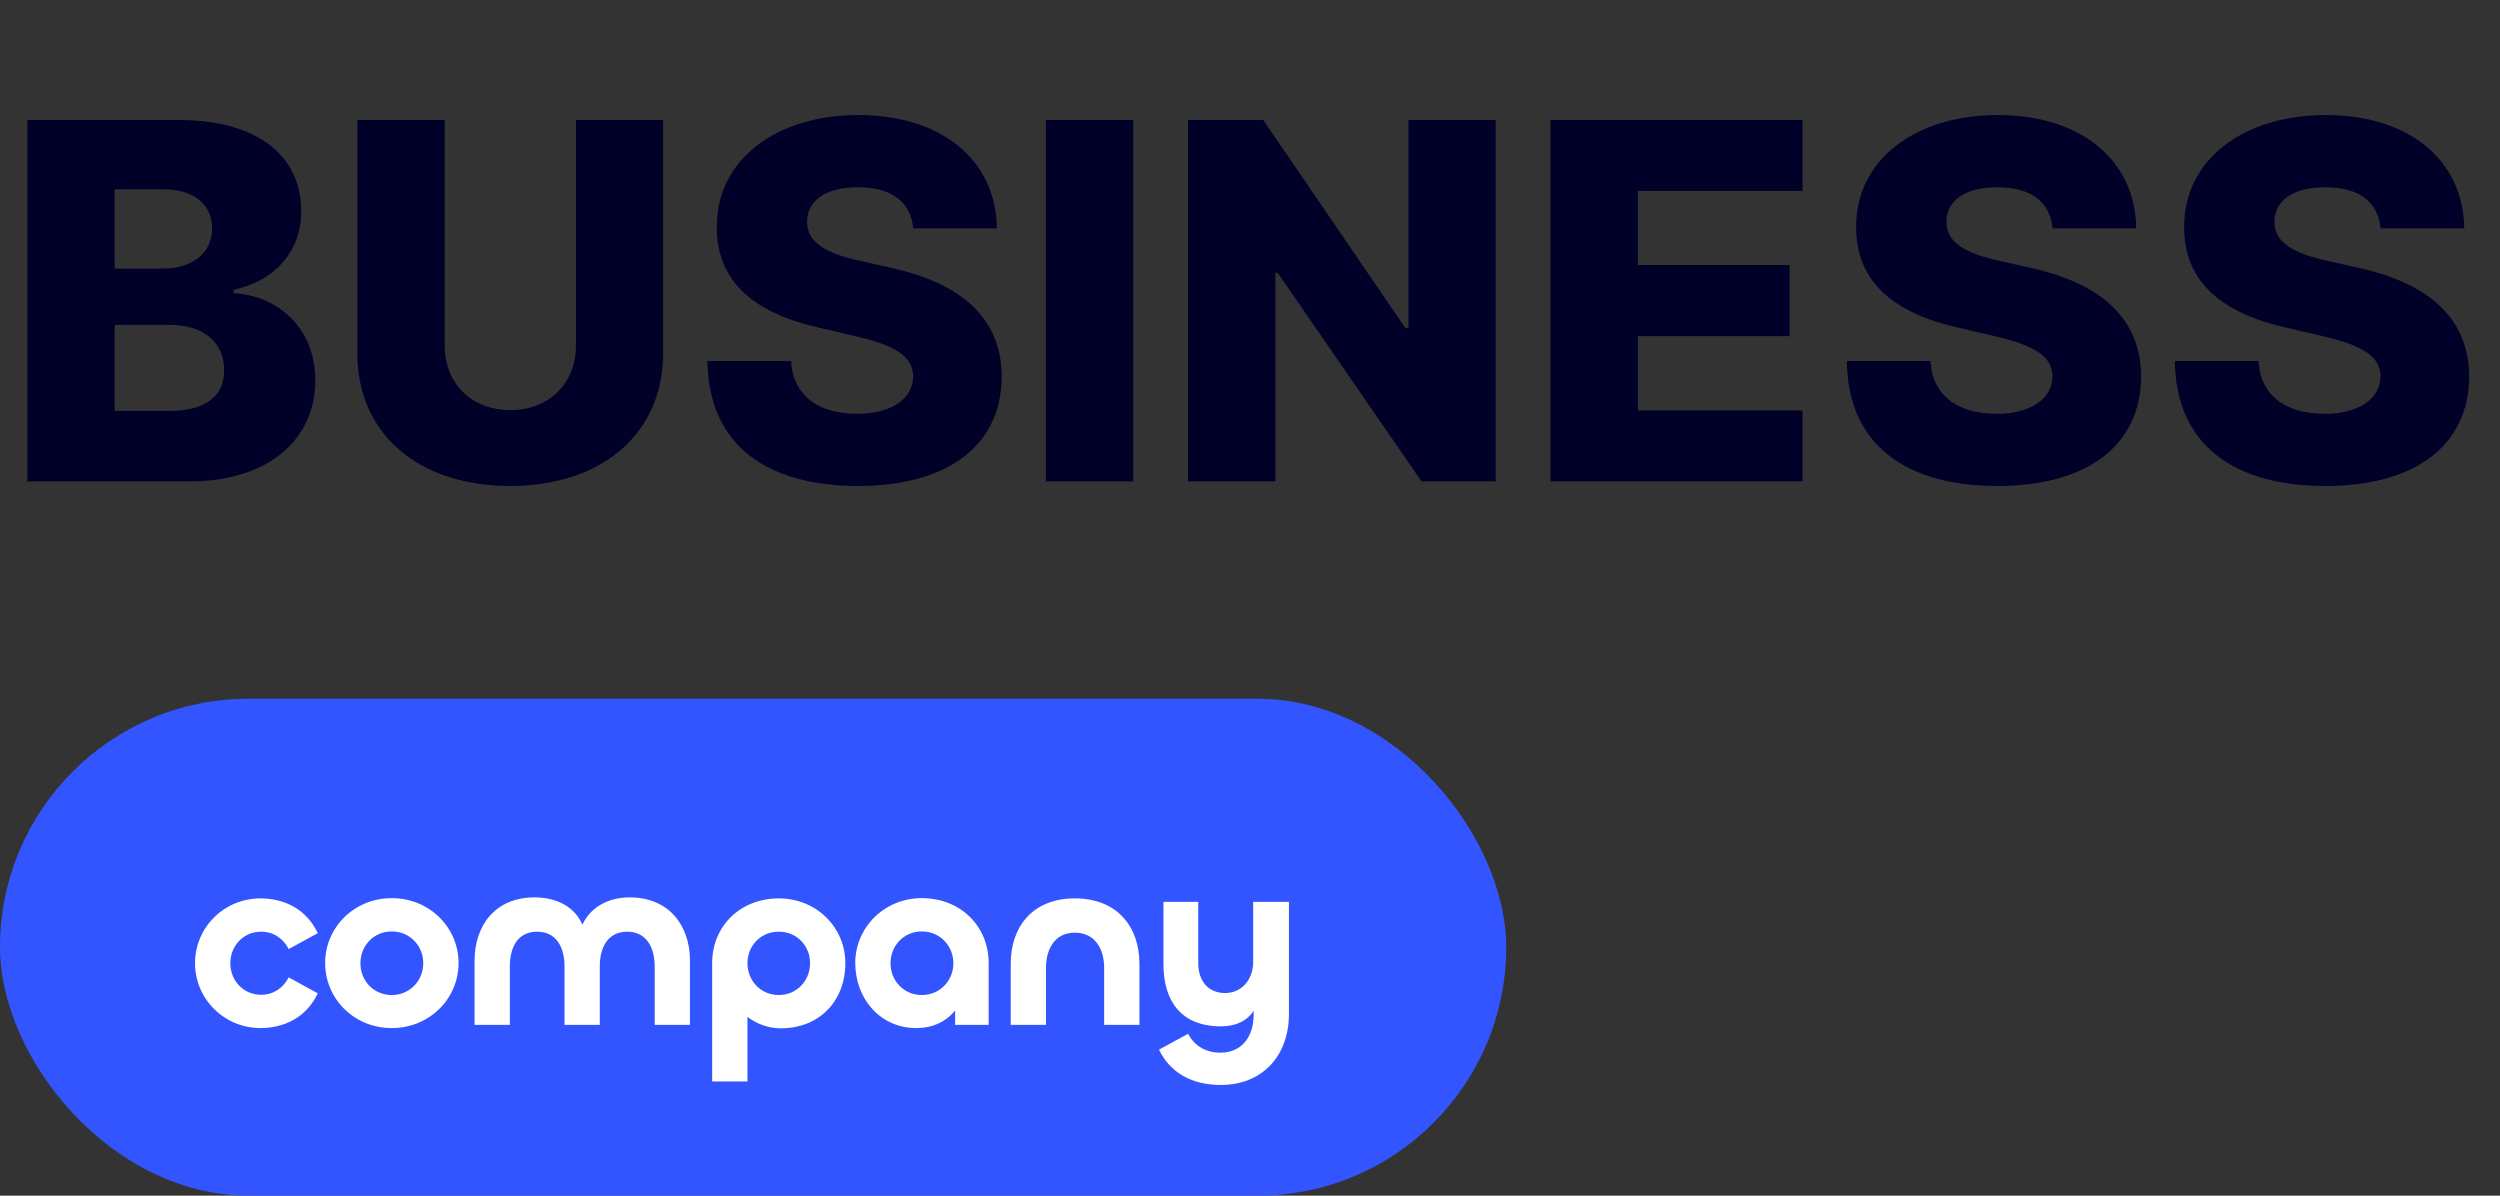
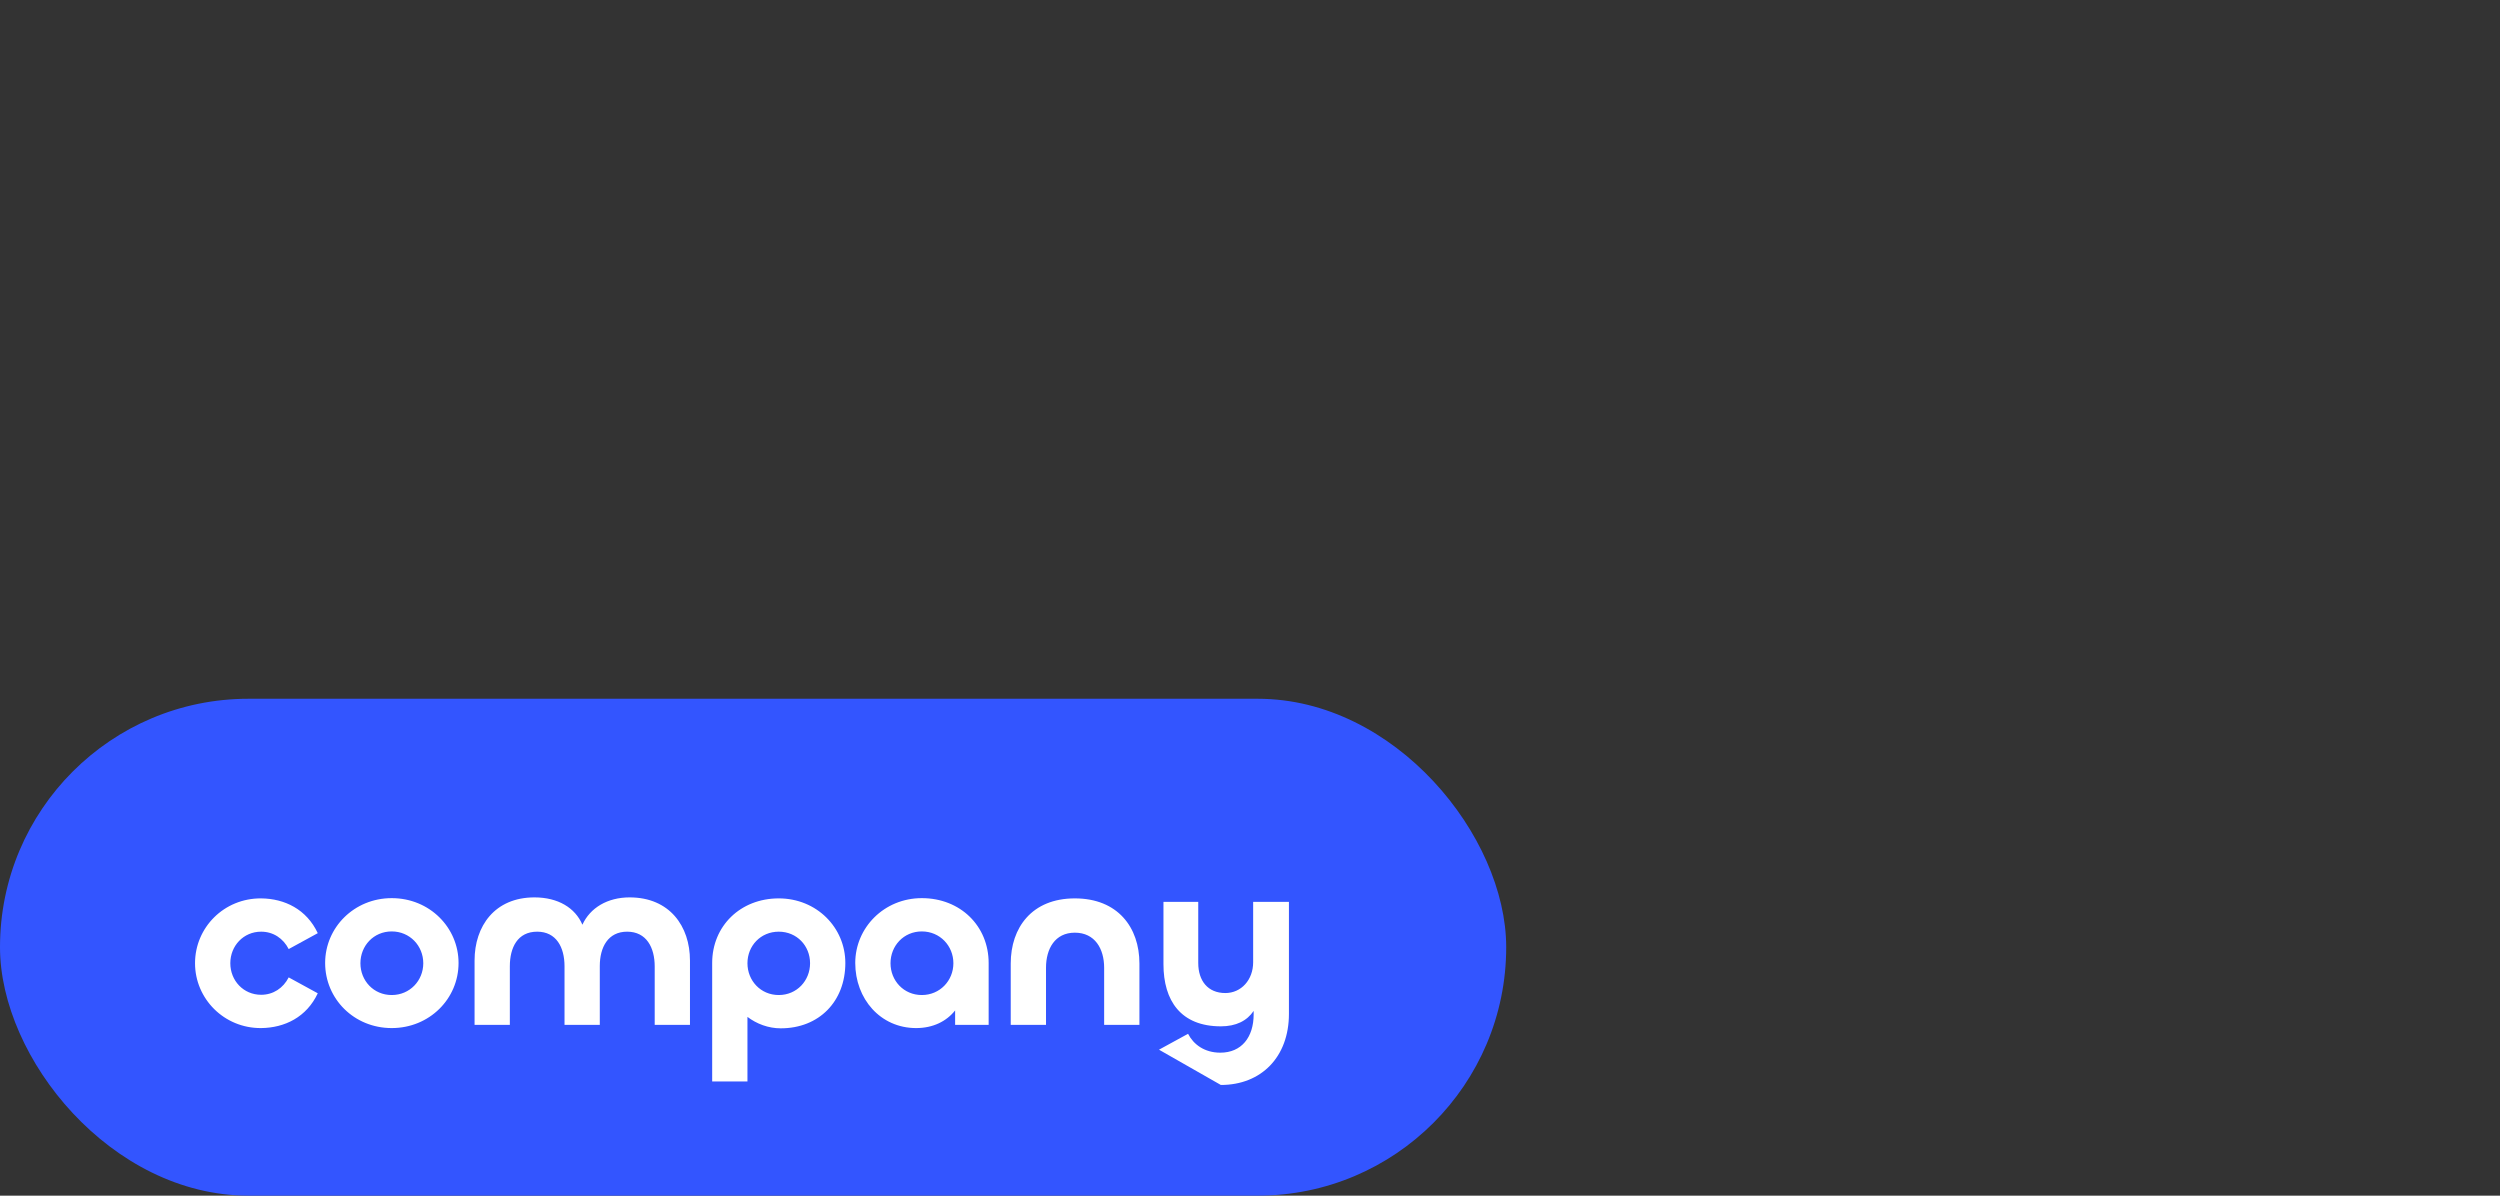
<svg xmlns="http://www.w3.org/2000/svg" width="161" height="77" viewBox="0 0 161 77" fill="none">
  <rect x="0" y="0" width="161" height="77" fill="#333333" stroke="none" />
-   <path d="M1.761 31H12.204C17.352 31 20.307 28.25 20.307 24.489C20.307 21.125 17.864 19.011 15.046 18.886V18.659C17.602 18.125 19.398 16.273 19.398 13.614C19.398 10.102 16.693 7.727 11.466 7.727H1.761V31ZM7.386 26.466V20.921H10.966C13.114 20.921 14.432 22.057 14.432 23.841C14.432 25.489 13.296 26.466 10.864 26.466H7.386ZM7.386 17.296V12.193H10.591C12.466 12.193 13.659 13.159 13.659 14.704C13.659 16.341 12.341 17.296 10.5 17.296H7.386ZM37.091 7.727V22.25C37.091 24.671 35.375 26.409 32.864 26.409C30.341 26.409 28.636 24.671 28.636 22.25V7.727H23.011V22.739C23.011 27.943 26.943 31.296 32.864 31.296C38.739 31.296 42.705 27.943 42.705 22.739V7.727H37.091ZM58.81 14.704H64.196C64.151 10.352 60.685 7.409 55.276 7.409C49.957 7.409 46.128 10.307 46.162 14.636C46.151 18.171 48.628 20.159 52.651 21.079L55.082 21.648C57.639 22.239 58.787 22.932 58.81 24.239C58.787 25.659 57.457 26.648 55.196 26.648C52.707 26.648 51.071 25.489 50.946 23.25H45.56C45.628 28.693 49.412 31.296 55.264 31.296C61.06 31.296 64.492 28.671 64.514 24.25C64.492 20.534 61.98 18.261 57.389 17.25L55.389 16.796C53.276 16.341 51.935 15.636 51.98 14.25C51.992 12.977 53.082 12.057 55.264 12.057C57.457 12.057 58.662 13.046 58.81 14.704ZM72.98 7.727H67.355V31H72.98V7.727ZM96.318 7.727H90.704V21.136H90.511L81.352 7.727H76.511V31H82.136V17.568H82.284L91.546 31H96.318V7.727ZM99.855 31H116.082V26.432H105.48V21.648H115.253V17.068H105.48V12.296H116.082V7.727H99.855V31ZM132.185 14.704H137.571C137.526 10.352 134.06 7.409 128.651 7.409C123.332 7.409 119.503 10.307 119.537 14.636C119.526 18.171 122.003 20.159 126.026 21.079L128.457 21.648C131.014 22.239 132.162 22.932 132.185 24.239C132.162 25.659 130.832 26.648 128.571 26.648C126.082 26.648 124.446 25.489 124.321 23.25H118.935C119.003 28.693 122.787 31.296 128.639 31.296C134.435 31.296 137.866 28.671 137.889 24.25C137.866 20.534 135.355 18.261 130.764 17.25L128.764 16.796C126.651 16.341 125.31 15.636 125.355 14.25C125.366 12.977 126.457 12.057 128.639 12.057C130.832 12.057 132.037 13.046 132.185 14.704ZM153.31 14.704H158.696C158.651 10.352 155.185 7.409 149.776 7.409C144.457 7.409 140.628 10.307 140.662 14.636C140.651 18.171 143.128 20.159 147.151 21.079L149.582 21.648C152.139 22.239 153.287 22.932 153.31 24.239C153.287 25.659 151.957 26.648 149.696 26.648C147.207 26.648 145.571 25.489 145.446 23.25H140.06C140.128 28.693 143.912 31.296 149.764 31.296C155.56 31.296 158.991 28.671 159.014 24.25C158.991 20.534 156.48 18.261 151.889 17.25L149.889 16.796C147.776 16.341 146.435 15.636 146.48 14.25C146.491 12.977 147.582 12.057 149.764 12.057C151.957 12.057 153.162 13.046 153.31 14.704Z" fill="#000028" />
  <rect y="45" width="97" height="32" rx="16" fill="#3355FF" />
-   <path d="M16.816 66.208C18.336 66.192 19.744 65.504 20.464 63.968L18.592 62.944C18.24 63.632 17.6 64.064 16.816 64.064C15.68 64.064 14.832 63.152 14.832 62.032C14.832 60.912 15.68 60 16.816 60C17.6 60 18.24 60.432 18.592 61.12L20.464 60.096C19.744 58.56 18.336 57.872 16.816 57.856C14.432 57.84 12.56 59.728 12.56 62.032C12.56 64.32 14.432 66.224 16.816 66.208ZM25.227 66.208C27.659 66.208 29.531 64.32 29.531 62.016C29.531 59.744 27.675 57.84 25.227 57.84C22.811 57.84 20.939 59.728 20.939 62.016C20.939 64.32 22.795 66.208 25.227 66.208ZM25.227 64.08C24.059 64.08 23.211 63.152 23.211 62.032C23.211 60.912 24.059 59.984 25.227 59.984C26.395 59.984 27.259 60.912 27.259 62.032C27.259 63.152 26.395 64.08 25.227 64.08ZM40.547 57.792C39.123 57.792 38.002 58.464 37.507 59.552C37.042 58.464 35.938 57.792 34.419 57.792C31.858 57.792 30.562 59.648 30.562 61.856V66H32.834V62.224C32.834 61.024 33.331 60 34.594 60C35.827 60 36.355 61.008 36.355 62.224V66H38.627V62.208C38.627 61.008 39.154 60 40.386 60C41.635 60 42.163 61.024 42.163 62.24V66H44.434V61.856C44.434 59.648 43.123 57.792 40.547 57.792ZM48.136 69.648V65.488C48.728 65.936 49.48 66.224 50.28 66.224C52.744 66.224 54.44 64.496 54.44 62.016C54.44 59.744 52.6 57.856 50.152 57.856C47.688 57.856 45.864 59.632 45.864 62.016V69.648H48.136ZM50.152 64.08C48.984 64.08 48.136 63.152 48.136 62.032C48.136 60.912 48.984 60 50.152 60C51.32 60 52.168 60.912 52.168 62.032C52.168 63.152 51.32 64.08 50.152 64.08ZM58.998 66.208C60.086 66.208 60.95 65.776 61.51 65.072V66H63.669V62.016C63.669 59.632 61.846 57.84 59.365 57.84C56.934 57.84 55.078 59.744 55.078 62.016C55.078 64.32 56.694 66.208 58.998 66.208ZM59.365 64.08C58.197 64.08 57.349 63.152 57.349 62.032C57.349 60.912 58.197 59.984 59.365 59.984C60.533 59.984 61.398 60.912 61.398 62.032C61.398 63.152 60.533 64.08 59.365 64.08ZM69.219 60.064C70.515 60.064 71.107 61.104 71.107 62.32V66H73.379V62.048C73.379 59.728 71.987 57.856 69.219 57.856C66.451 57.856 65.091 59.744 65.091 62.048V66H67.363V62.32C67.363 61.104 67.939 60.064 69.219 60.064ZM78.623 69.872C81.231 69.872 83.007 68.064 83.007 65.296V58.08H80.703V61.968C80.703 63.104 79.935 63.952 78.911 63.952C77.791 63.952 77.167 63.168 77.167 62.016V58.08H74.927V62.096C74.927 64.448 76.047 66.096 78.623 66.096C79.599 66.096 80.303 65.744 80.735 65.104V65.328C80.735 66.8 79.951 67.792 78.591 67.792C77.567 67.792 76.863 67.264 76.511 66.576L74.639 67.6C75.359 69.072 76.735 69.872 78.623 69.872Z" fill="white" />
+   <path d="M16.816 66.208C18.336 66.192 19.744 65.504 20.464 63.968L18.592 62.944C18.24 63.632 17.6 64.064 16.816 64.064C15.68 64.064 14.832 63.152 14.832 62.032C14.832 60.912 15.68 60 16.816 60C17.6 60 18.24 60.432 18.592 61.12L20.464 60.096C19.744 58.56 18.336 57.872 16.816 57.856C14.432 57.84 12.56 59.728 12.56 62.032C12.56 64.32 14.432 66.224 16.816 66.208ZM25.227 66.208C27.659 66.208 29.531 64.32 29.531 62.016C29.531 59.744 27.675 57.84 25.227 57.84C22.811 57.84 20.939 59.728 20.939 62.016C20.939 64.32 22.795 66.208 25.227 66.208ZM25.227 64.08C24.059 64.08 23.211 63.152 23.211 62.032C23.211 60.912 24.059 59.984 25.227 59.984C26.395 59.984 27.259 60.912 27.259 62.032C27.259 63.152 26.395 64.08 25.227 64.08ZM40.547 57.792C39.123 57.792 38.002 58.464 37.507 59.552C37.042 58.464 35.938 57.792 34.419 57.792C31.858 57.792 30.562 59.648 30.562 61.856V66H32.834V62.224C32.834 61.024 33.331 60 34.594 60C35.827 60 36.355 61.008 36.355 62.224V66H38.627V62.208C38.627 61.008 39.154 60 40.386 60C41.635 60 42.163 61.024 42.163 62.24V66H44.434V61.856C44.434 59.648 43.123 57.792 40.547 57.792ZM48.136 69.648V65.488C48.728 65.936 49.48 66.224 50.28 66.224C52.744 66.224 54.44 64.496 54.44 62.016C54.44 59.744 52.6 57.856 50.152 57.856C47.688 57.856 45.864 59.632 45.864 62.016V69.648H48.136ZM50.152 64.08C48.984 64.08 48.136 63.152 48.136 62.032C48.136 60.912 48.984 60 50.152 60C51.32 60 52.168 60.912 52.168 62.032C52.168 63.152 51.32 64.08 50.152 64.08ZM58.998 66.208C60.086 66.208 60.95 65.776 61.51 65.072V66H63.669V62.016C63.669 59.632 61.846 57.84 59.365 57.84C56.934 57.84 55.078 59.744 55.078 62.016C55.078 64.32 56.694 66.208 58.998 66.208ZM59.365 64.08C58.197 64.08 57.349 63.152 57.349 62.032C57.349 60.912 58.197 59.984 59.365 59.984C60.533 59.984 61.398 60.912 61.398 62.032C61.398 63.152 60.533 64.08 59.365 64.08ZM69.219 60.064C70.515 60.064 71.107 61.104 71.107 62.32V66H73.379V62.048C73.379 59.728 71.987 57.856 69.219 57.856C66.451 57.856 65.091 59.744 65.091 62.048V66H67.363V62.32C67.363 61.104 67.939 60.064 69.219 60.064ZM78.623 69.872C81.231 69.872 83.007 68.064 83.007 65.296V58.08H80.703V61.968C80.703 63.104 79.935 63.952 78.911 63.952C77.791 63.952 77.167 63.168 77.167 62.016V58.08H74.927V62.096C74.927 64.448 76.047 66.096 78.623 66.096C79.599 66.096 80.303 65.744 80.735 65.104V65.328C80.735 66.8 79.951 67.792 78.591 67.792C77.567 67.792 76.863 67.264 76.511 66.576L74.639 67.6Z" fill="white" />
</svg>